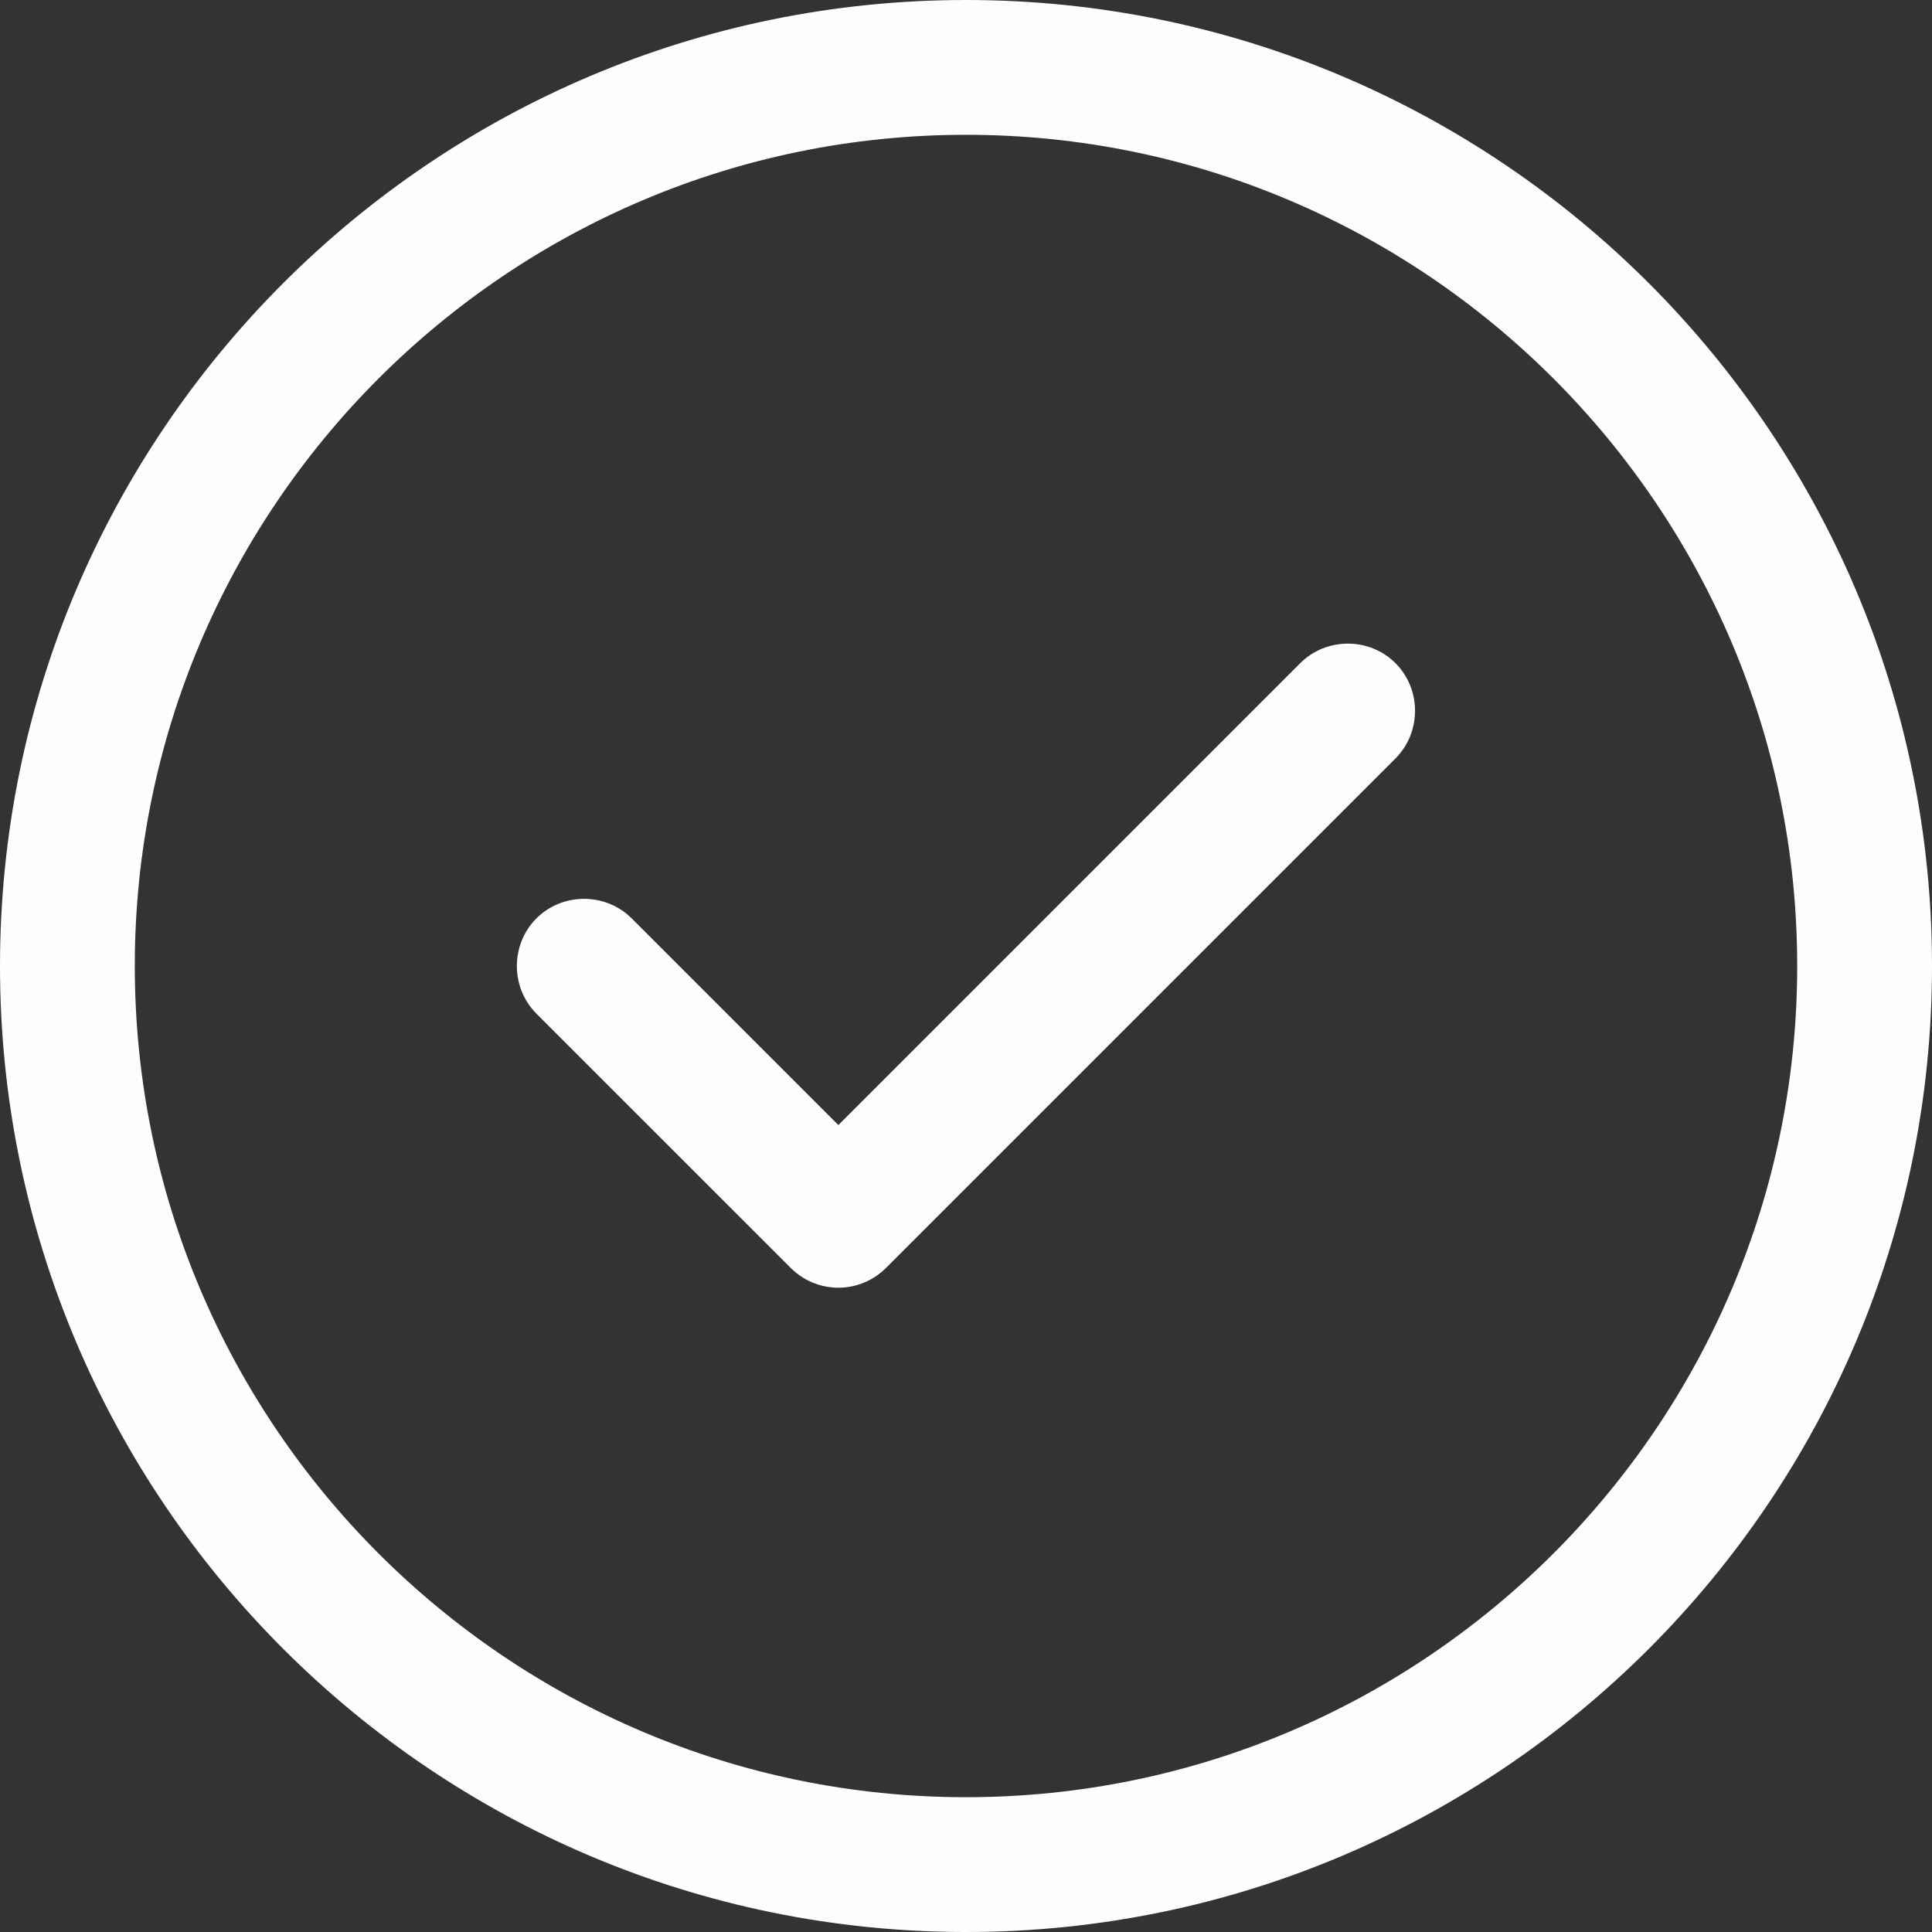
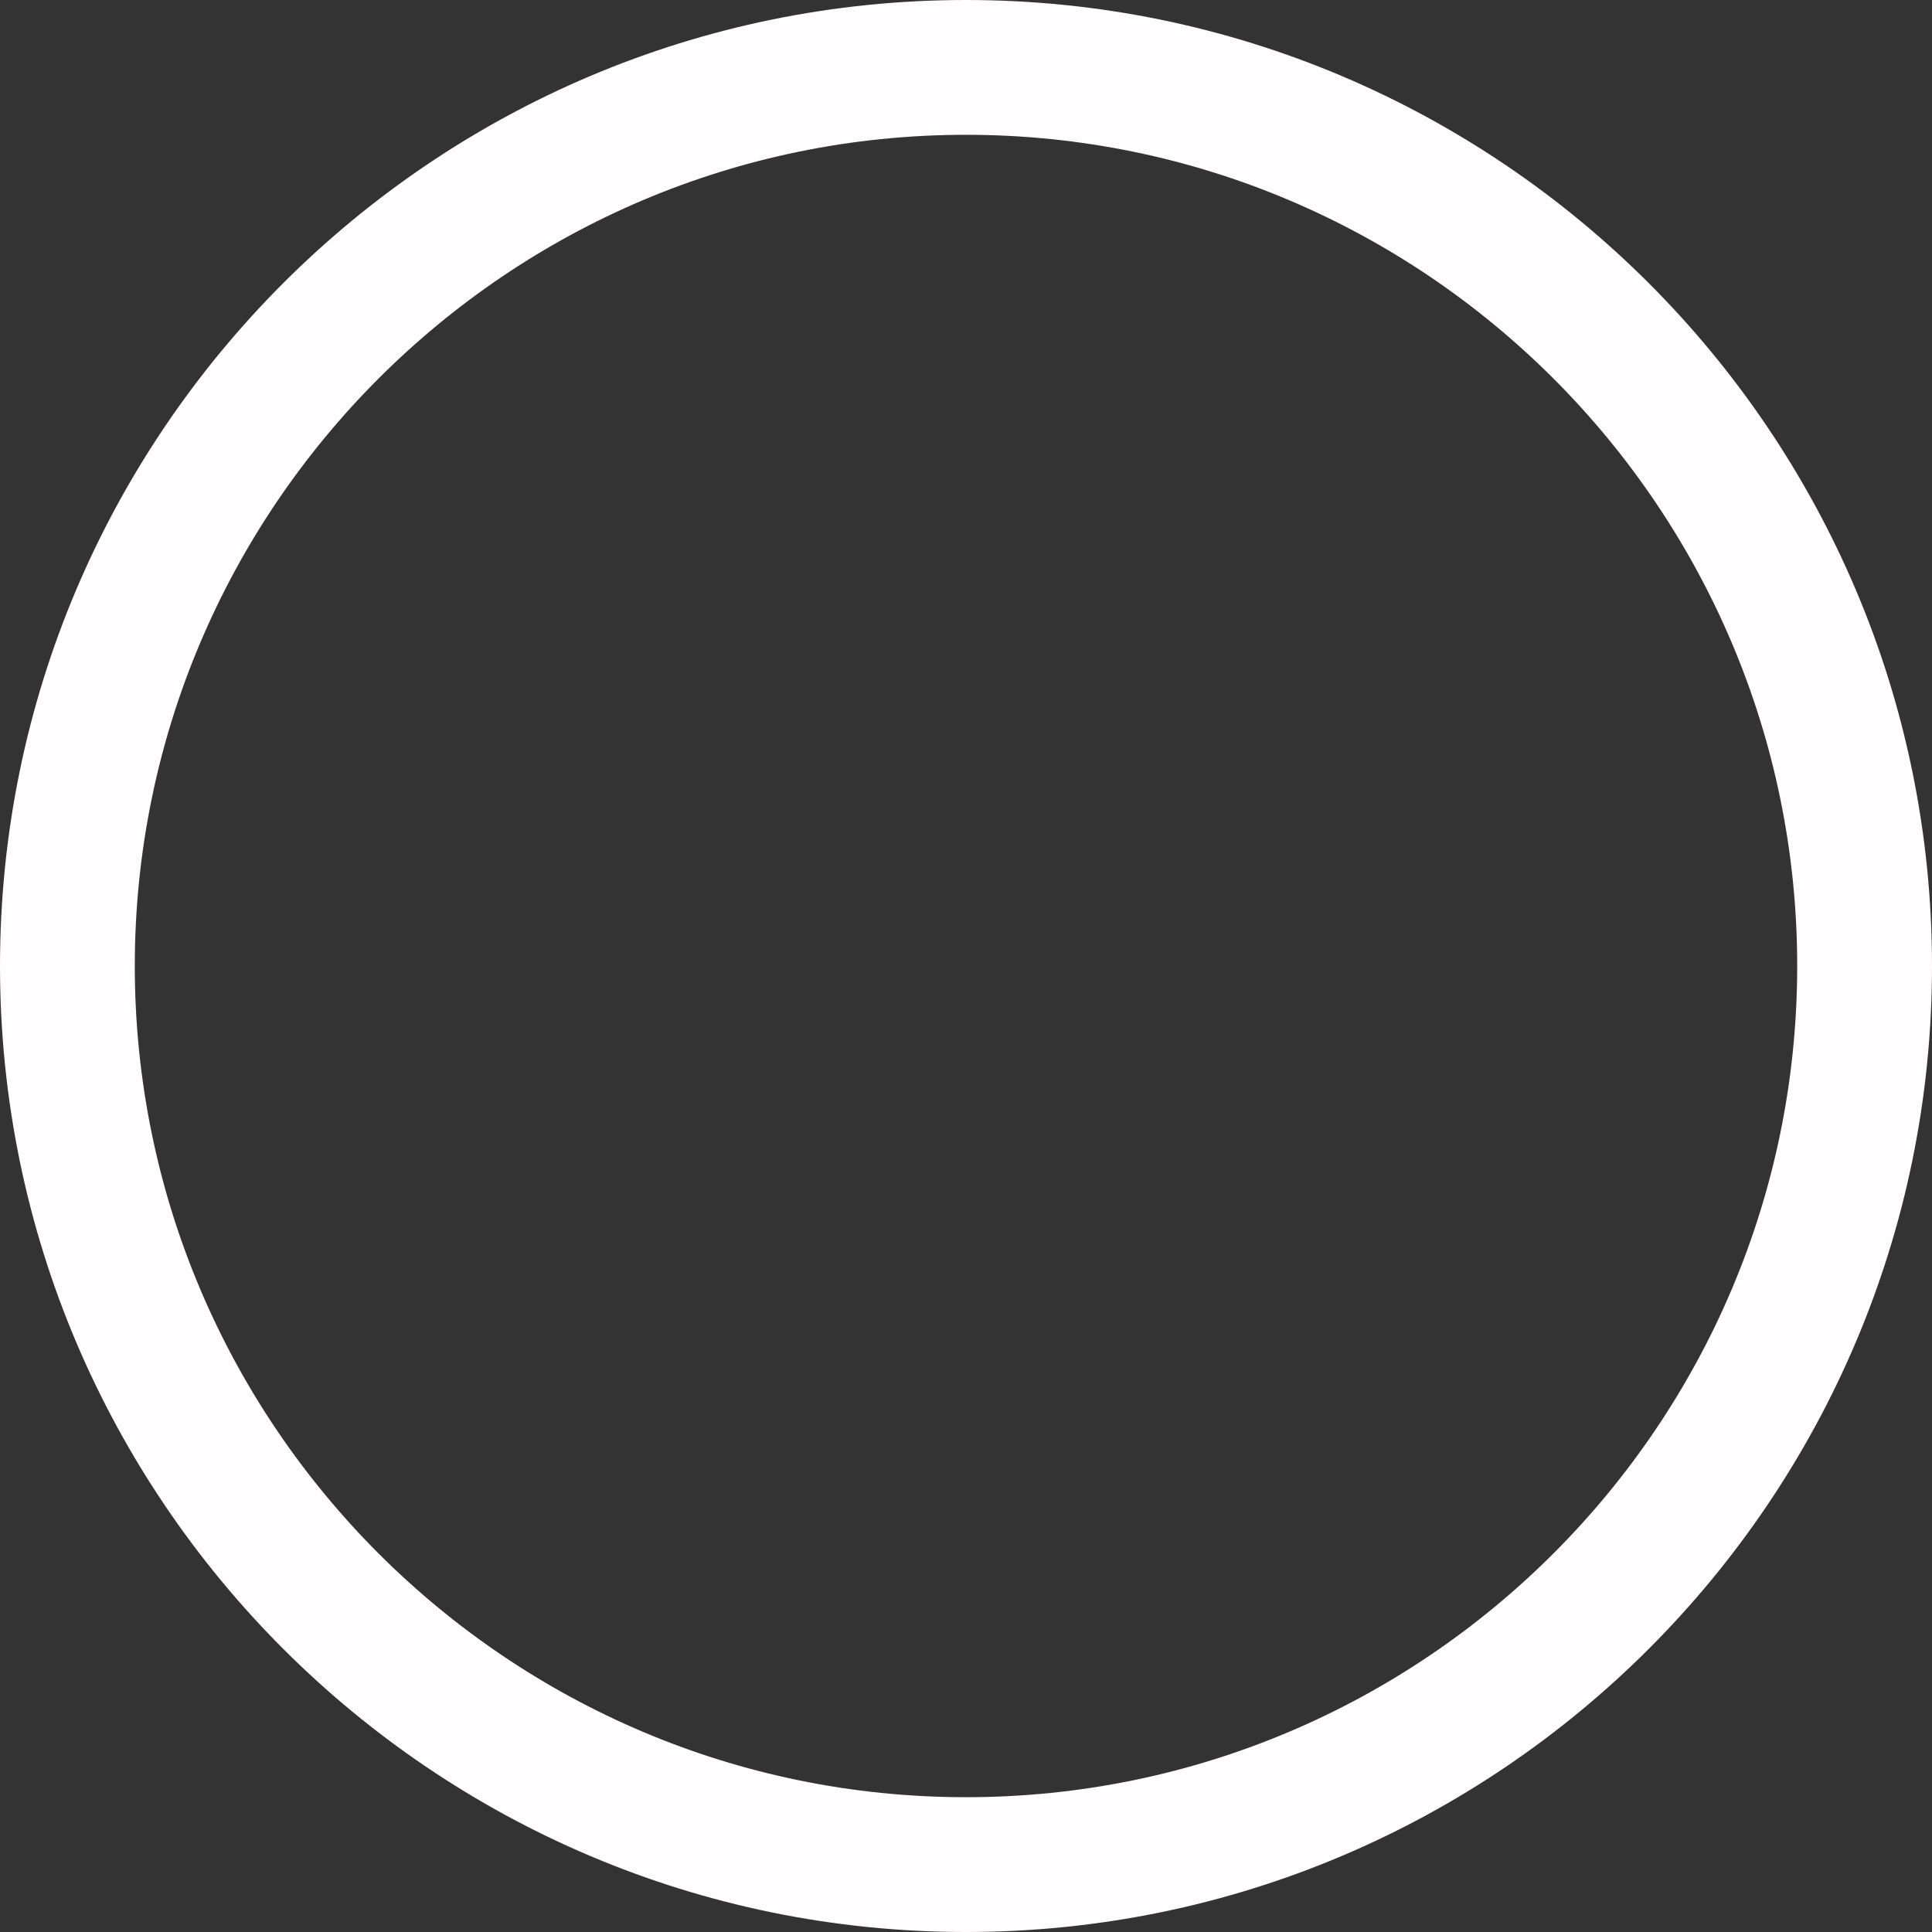
<svg xmlns="http://www.w3.org/2000/svg" width="100" height="100" viewBox="0 0 100 100" fill="none">
  <rect x="0" y="0" width="100" height="100" fill="#333333" stroke="none" />
  <path d="M50 100C22.419 100 0 77.581 0 50C0 22.419 22.419 0 50 0C77.581 0 100 22.419 100 50C100 77.581 77.581 100 50 100ZM50 6.977C26.279 6.977 6.977 26.279 6.977 50C6.977 73.721 26.279 93.023 50 93.023C73.721 93.023 93.023 73.721 93.023 50C93.023 26.279 73.721 6.977 50 6.977Z" fill="#FFFDFD" />
-   <path d="M43.393 66.652C42.463 66.652 41.579 66.279 40.928 65.628L27.765 52.466C26.416 51.117 26.416 48.884 27.765 47.535C29.114 46.187 31.346 46.187 32.695 47.535L43.393 58.233L67.3 34.326C68.649 32.977 70.882 32.977 72.23 34.326C73.579 35.675 73.579 37.907 72.23 39.256L45.858 65.628C45.207 66.279 44.323 66.652 43.393 66.652Z" fill="#FFFDFD" />
</svg>